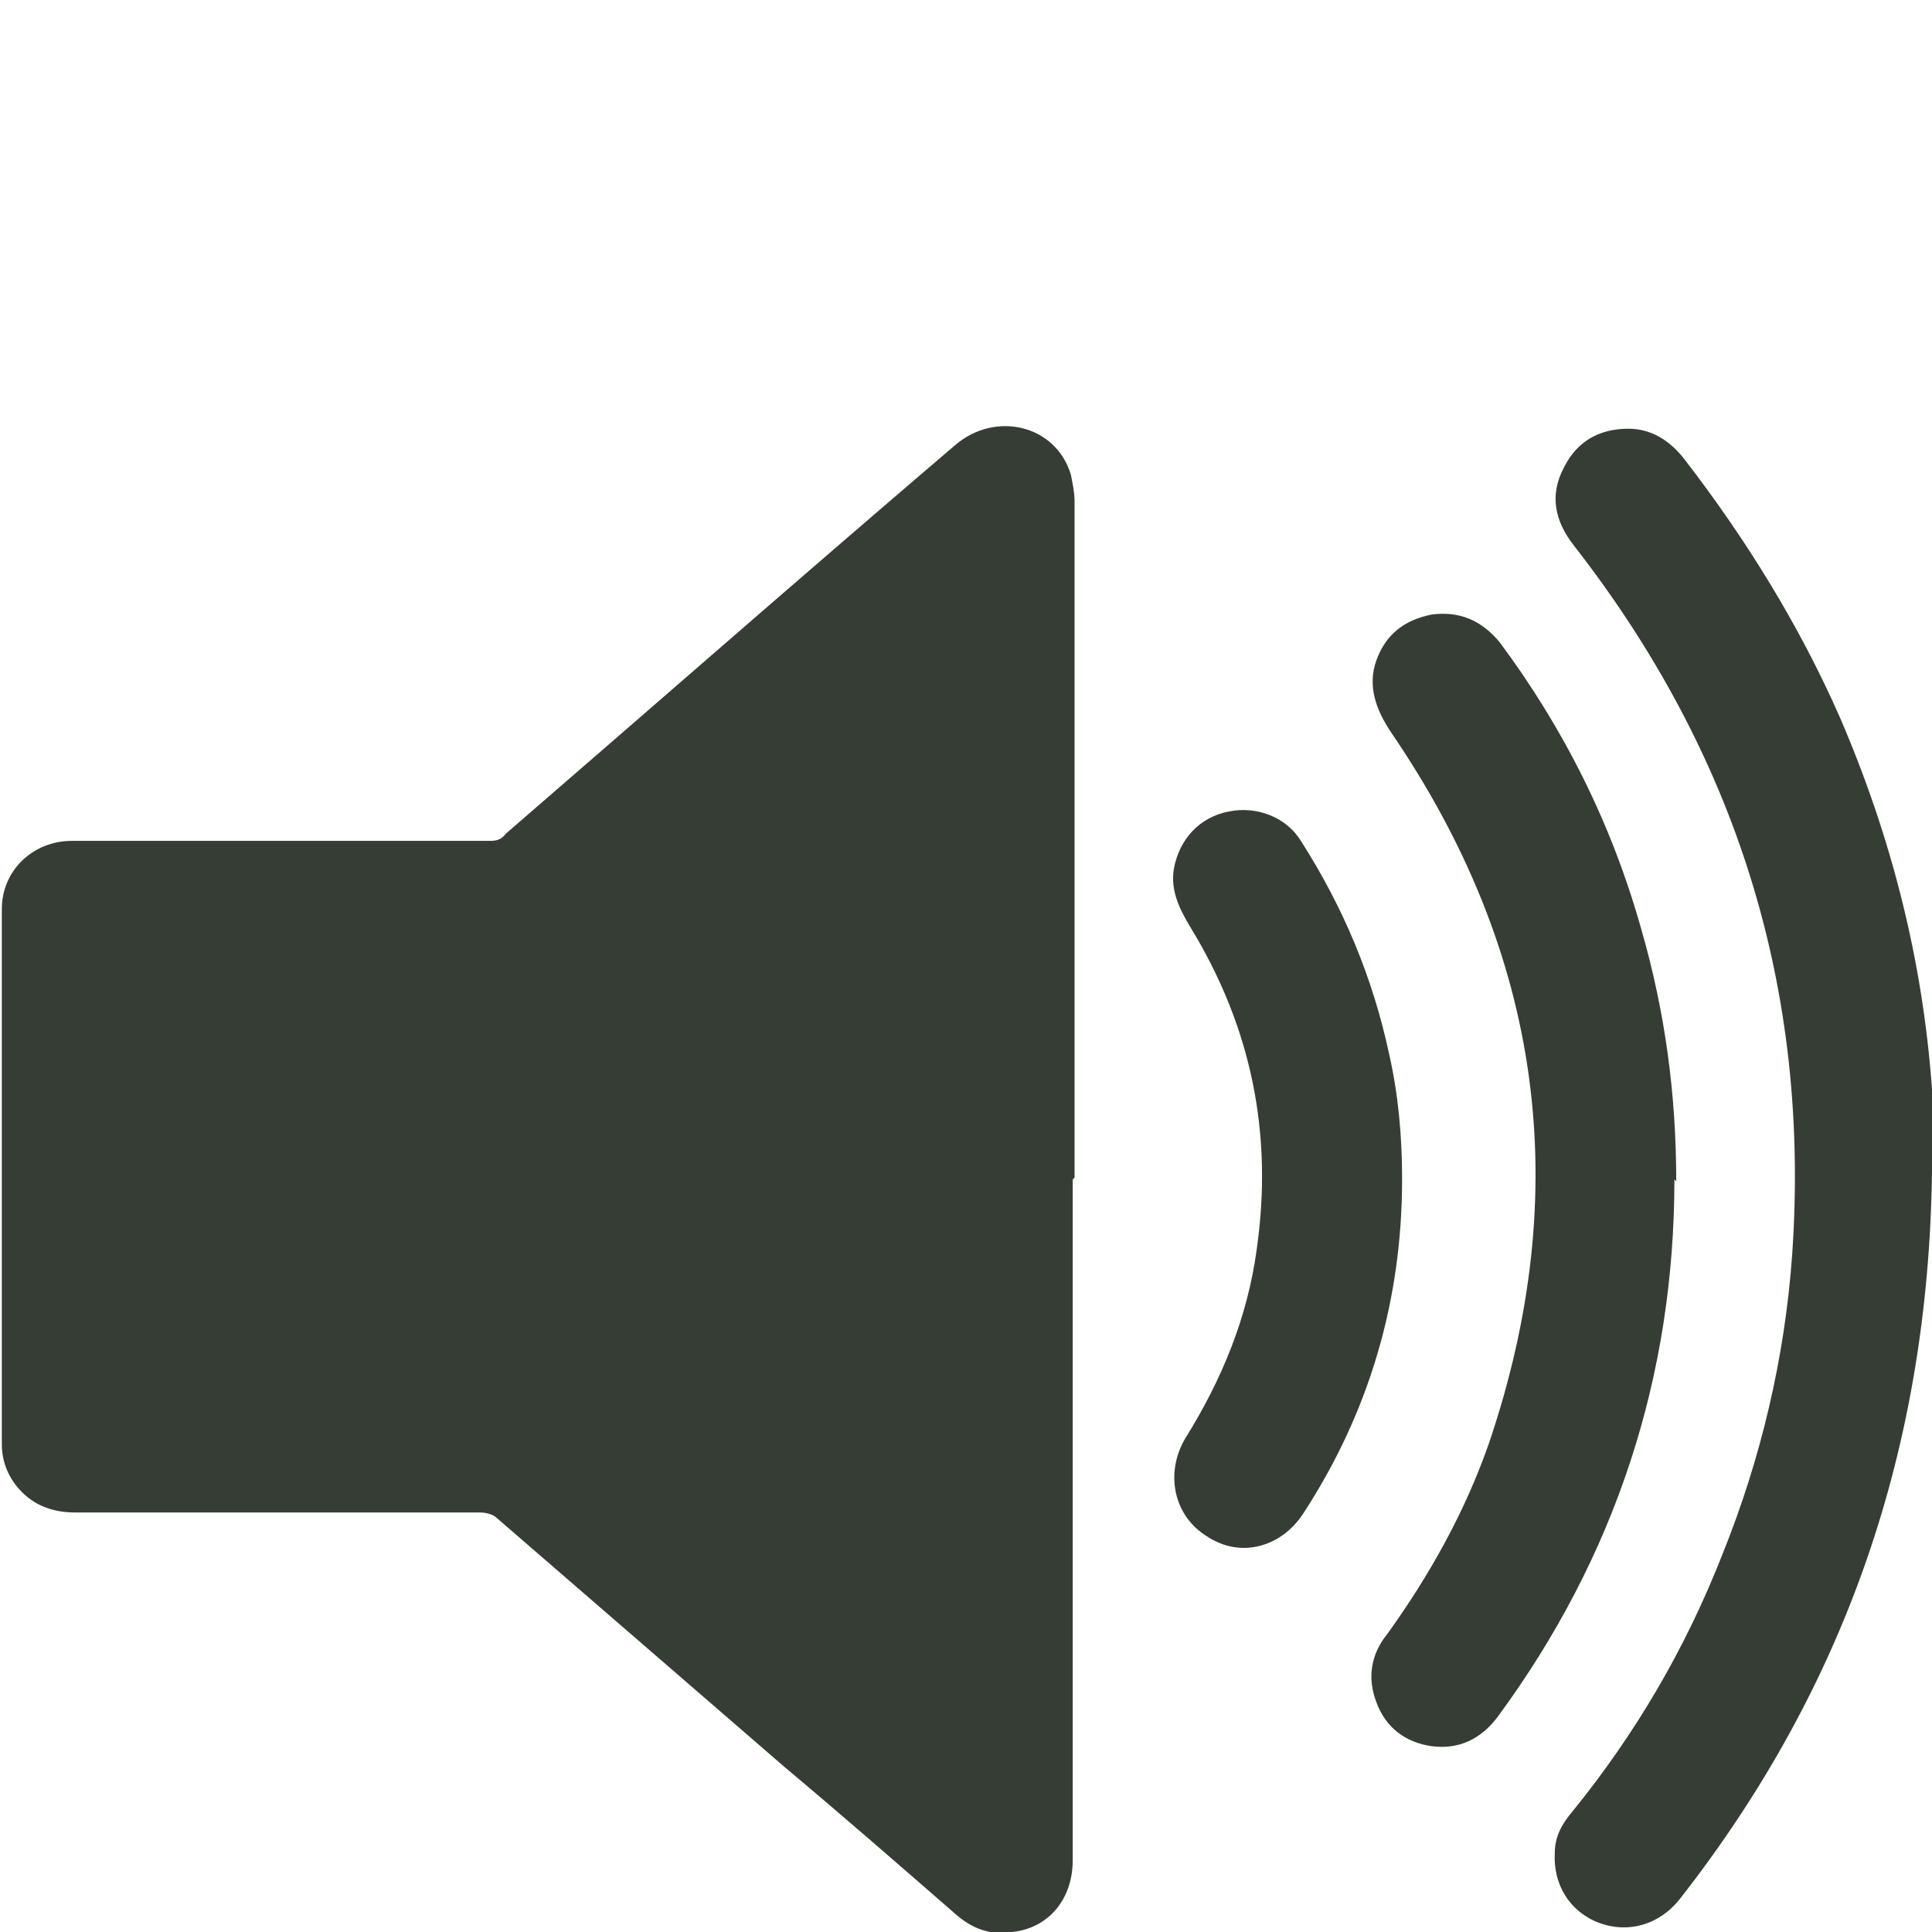
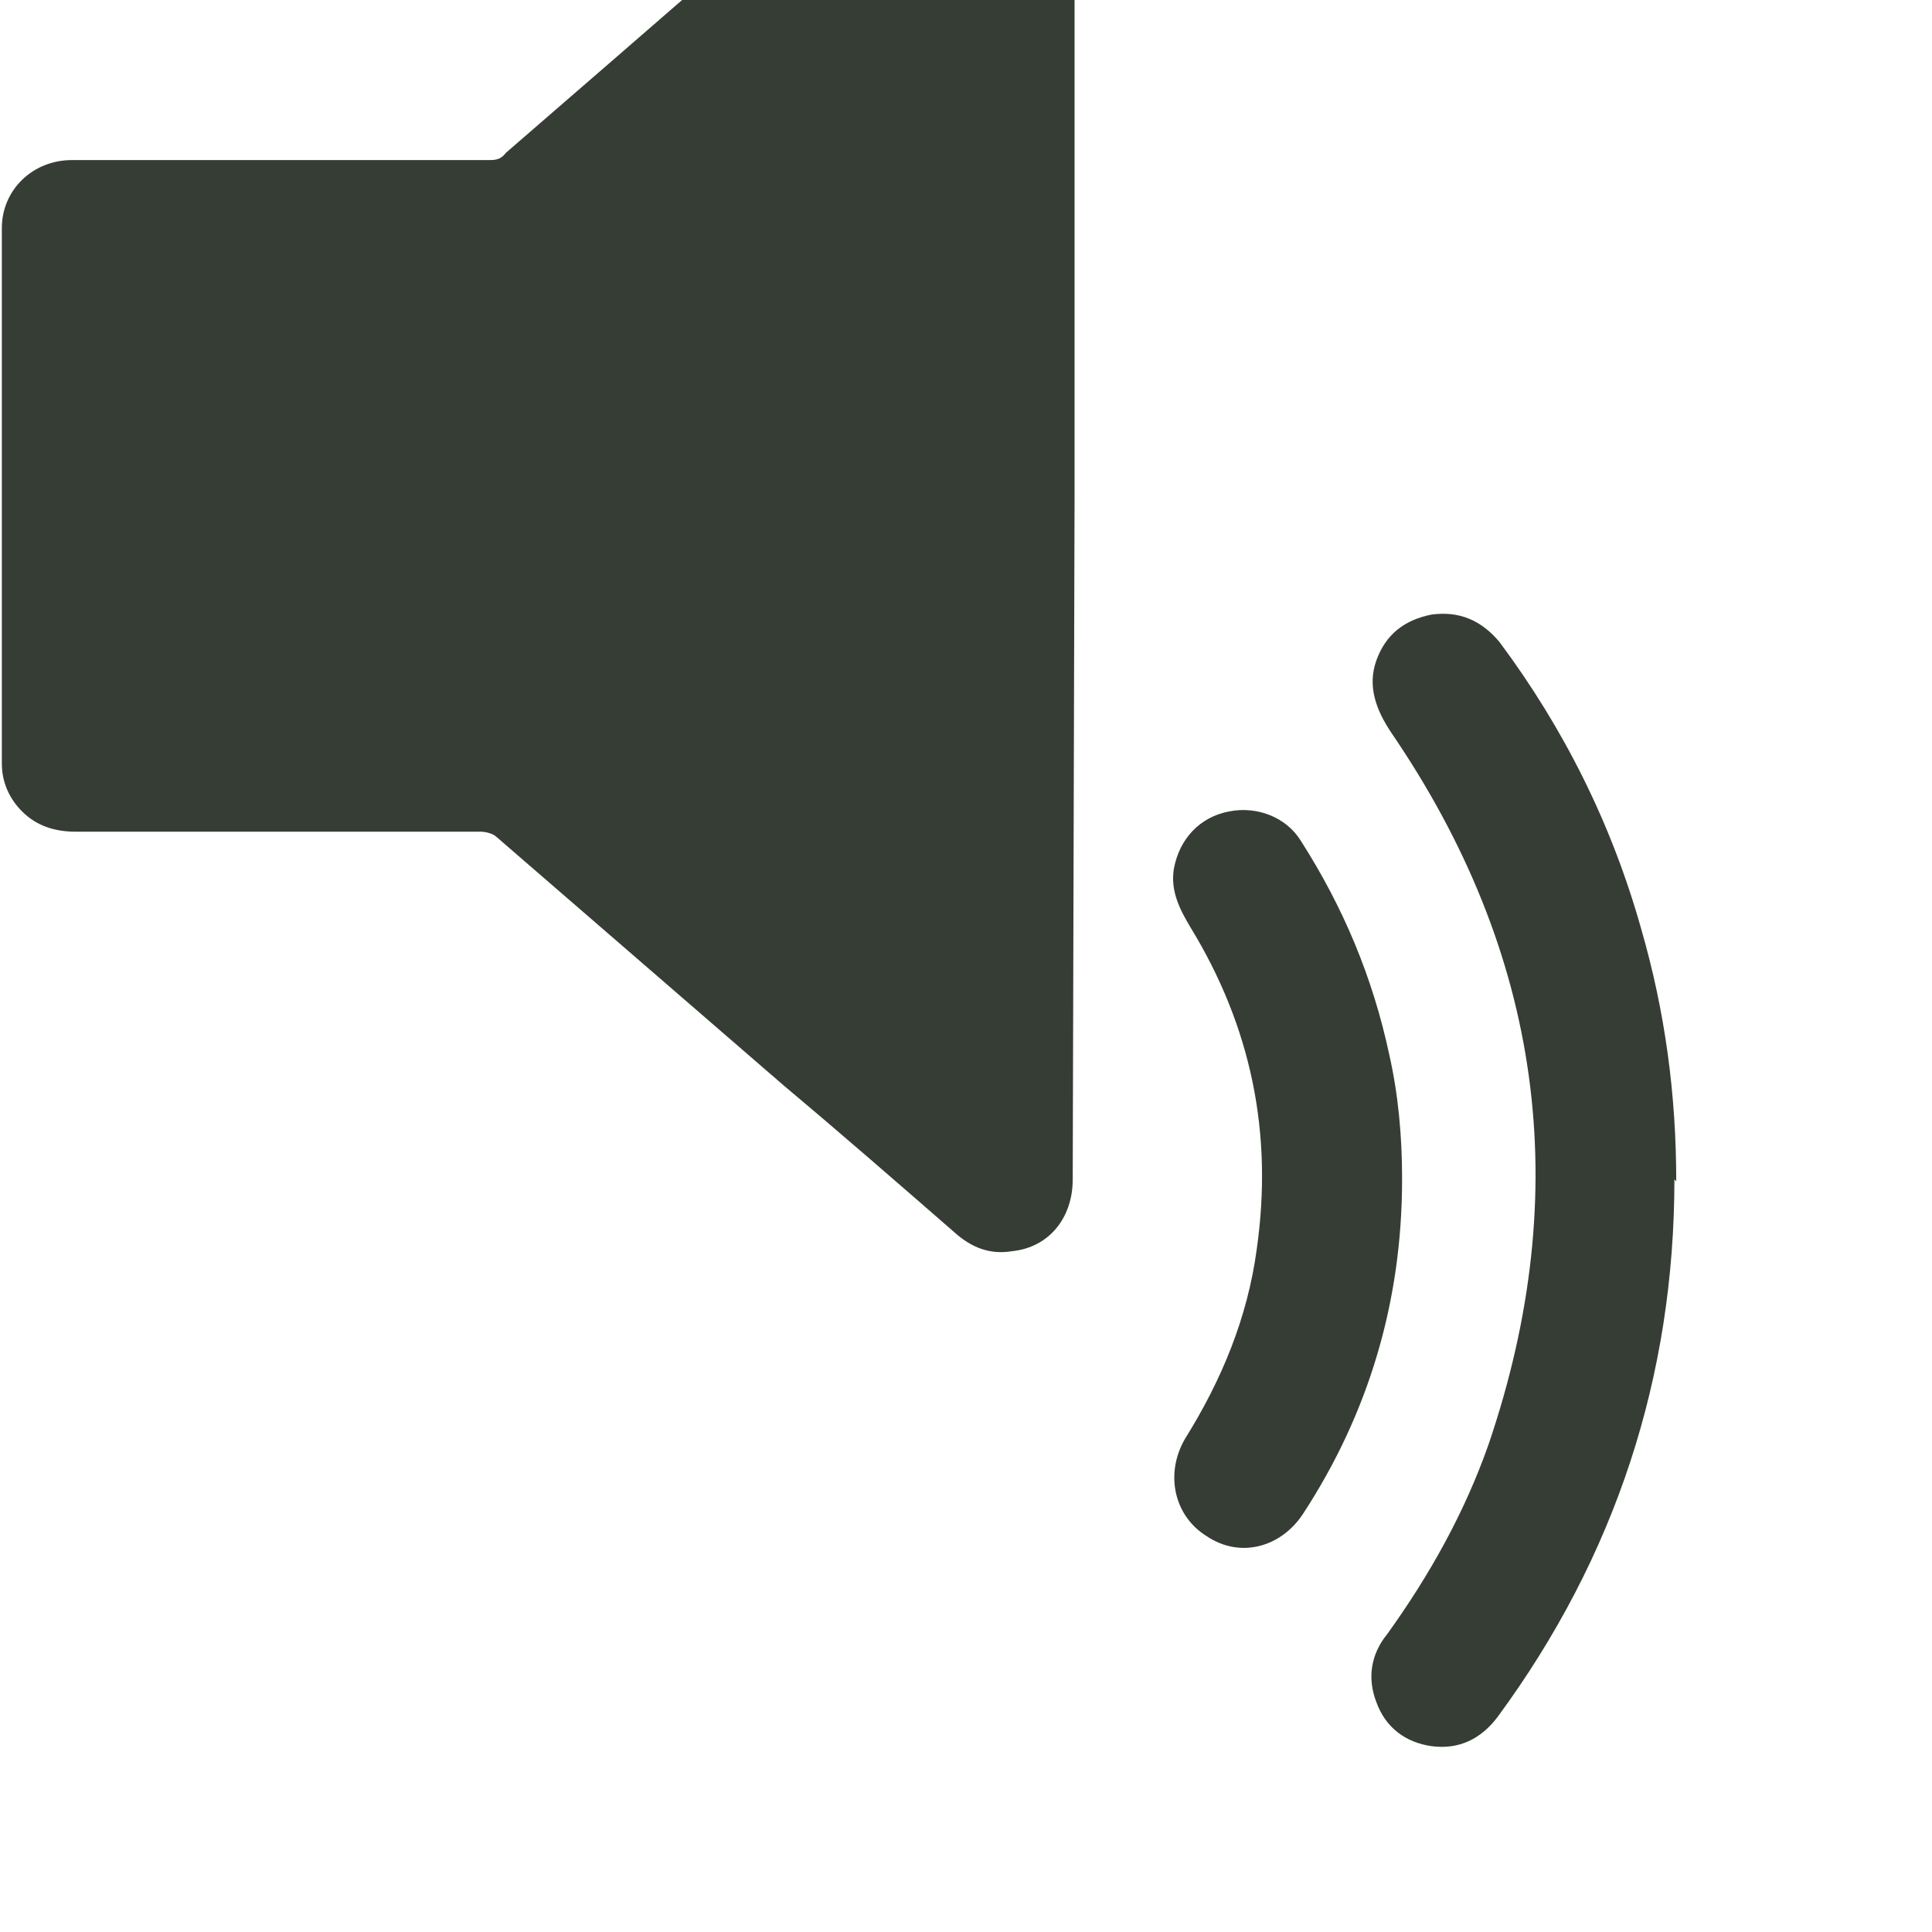
<svg xmlns="http://www.w3.org/2000/svg" id="a" width="105" height="105" viewBox="0 0 105 105">
  <defs>
    <style>.f{fill:#363d35;}.g{clip-path:url(#b);}.h{clip-path:url(#c);}.i{clip-path:url(#e);}.j{clip-path:url(#d);}.k{fill:none;}</style>
    <clipPath id="b">
      <rect width="105" height="105" style="fill:none;" />
    </clipPath>
    <clipPath id="c">
      <rect width="105" height="105" style="fill:none;" />
    </clipPath>
    <clipPath id="d">
      <rect width="105" height="105" style="fill:none;" />
    </clipPath>
    <clipPath id="e">
      <rect width="105" height="105" style="fill:none;" />
    </clipPath>
  </defs>
  <g style="clip-path:url(#b);">
-     <path d="M58.3,64.1v37c0,2.1-1.3,3.7-3.3,3.9-1.2,.2-2.2-.2-3.1-1-3.1-2.7-6.2-5.4-9.3-8-5.2-4.5-10.4-9-15.6-13.5-.2-.2-.6-.3-.9-.3-7.3,0-14.7,0-22,0-1.1,0-2.1-.3-2.9-1.1-.7-.7-1.1-1.6-1.1-2.6,0-9.7,0-19.4,0-29.1,0-2.1,1.7-3.7,3.8-3.7,1.4,0,2.8,0,4.3,0,6.1,0,12.2,0,18.3,0,.4,0,.7,0,1-.4,8.1-7,16.2-14.1,24.4-21.1,2.2-1.9,5.5-1.1,6.3,1.6,.1,.5,.2,1,.2,1.4,0,12.3,0,24.5,0,36.8" style="fill:#363d35;" />
+     <path d="M58.3,64.1c0,2.1-1.3,3.7-3.3,3.9-1.2,.2-2.2-.2-3.1-1-3.1-2.7-6.2-5.4-9.3-8-5.2-4.5-10.4-9-15.6-13.5-.2-.2-.6-.3-.9-.3-7.3,0-14.7,0-22,0-1.1,0-2.1-.3-2.9-1.1-.7-.7-1.1-1.6-1.1-2.6,0-9.7,0-19.4,0-29.1,0-2.1,1.7-3.7,3.8-3.7,1.4,0,2.8,0,4.3,0,6.1,0,12.2,0,18.3,0,.4,0,.7,0,1-.4,8.1-7,16.2-14.1,24.4-21.1,2.2-1.9,5.5-1.1,6.3,1.6,.1,.5,.2,1,.2,1.4,0,12.3,0,24.5,0,36.8" style="fill:#363d35;" />
  </g>
  <g style="clip-path:url(#c);">
-     <path d="M105,63.7c-.2,15-4.7,28-13.7,39.5-1.1,1.4-2.8,1.9-4.4,1.3-1.6-.6-2.5-2.1-2.4-3.8,0-.9,.4-1.6,1-2.3,3.4-4.2,6.1-8.8,8.1-13.9,2.1-5.2,3.4-10.7,3.8-16.3,1-14.4-3-27.2-11.9-38.6-1-1.3-1.3-2.7-.5-4.2,.7-1.4,1.9-2.1,3.5-2.1,1.2,0,2.2,.6,3,1.6,3.4,4.4,6.3,9.1,8.5,14.1,2.8,6.5,4.5,13.2,5,20.2,.1,1.6,.2,3.2,.2,4.3" style="fill:#363d35;" />
-   </g>
+     </g>
  <g style="clip-path:url(#d);">
    <path d="M91,64.1c0,10.7-3.2,20.5-9.6,29.2-.9,1.2-2.1,1.8-3.6,1.6-1.4-.2-2.5-1-3-2.4-.5-1.3-.3-2.6,.6-3.7,2.3-3.2,4.2-6.6,5.5-10.3,4.7-13.8,2.9-26.7-5.3-38.7-.8-1.2-1.3-2.5-.8-3.9,.5-1.4,1.5-2.2,3-2.5,1.5-.2,2.7,.3,3.7,1.5,3.5,4.7,6.1,9.9,7.7,15.6,1.3,4.5,1.9,9,1.9,13.7" style="fill:#363d35;" />
  </g>
  <g style="clip-path:url(#e);">
    <path d="M76.2,64.1c0,6.6-1.8,12.7-5.4,18.2-1.2,1.8-3.4,2.4-5.2,1.2-1.8-1.1-2.3-3.4-1.2-5.3,2-3.2,3.4-6.6,3.9-10.3,.9-6.3-.3-12.1-3.6-17.5-.6-1-1.1-2-.9-3.2,.3-1.6,1.4-2.8,3-3.1,1.5-.3,3.1,.3,3.9,1.6,2.3,3.6,3.9,7.4,4.8,11.6,.5,2.2,.7,4.5,.7,6.7" style="fill:#363d35;" />
  </g>
</svg>